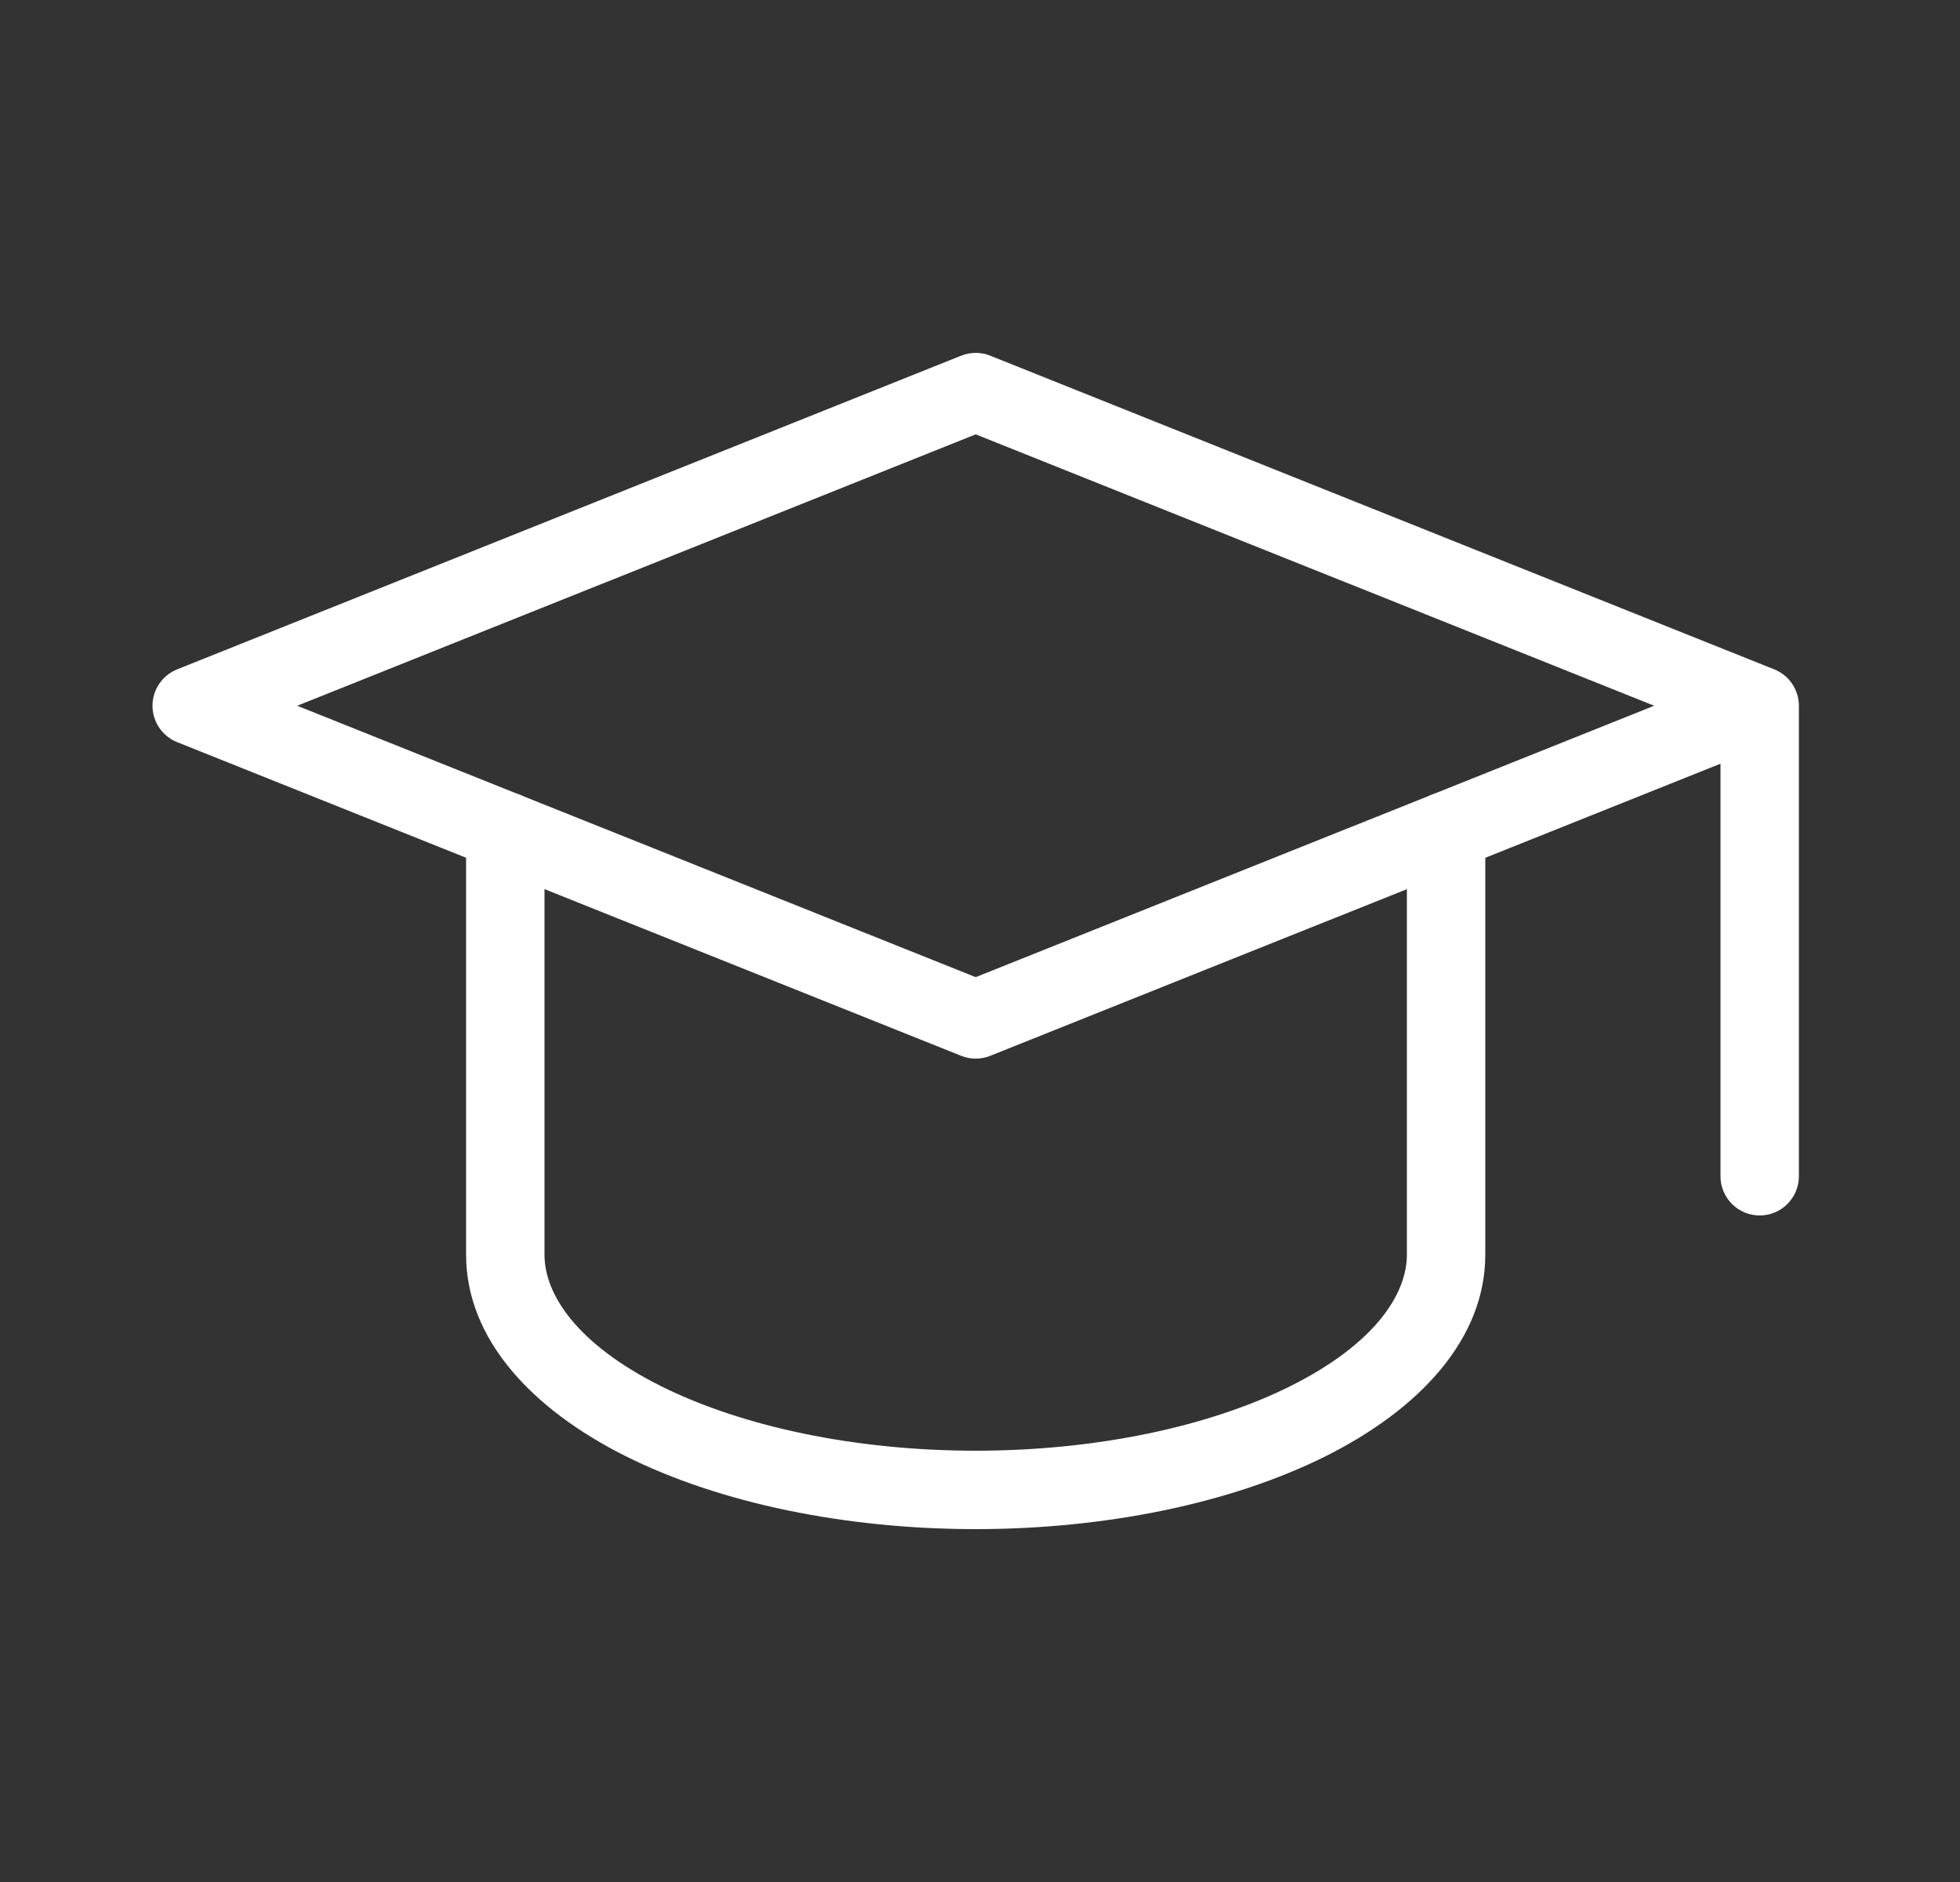
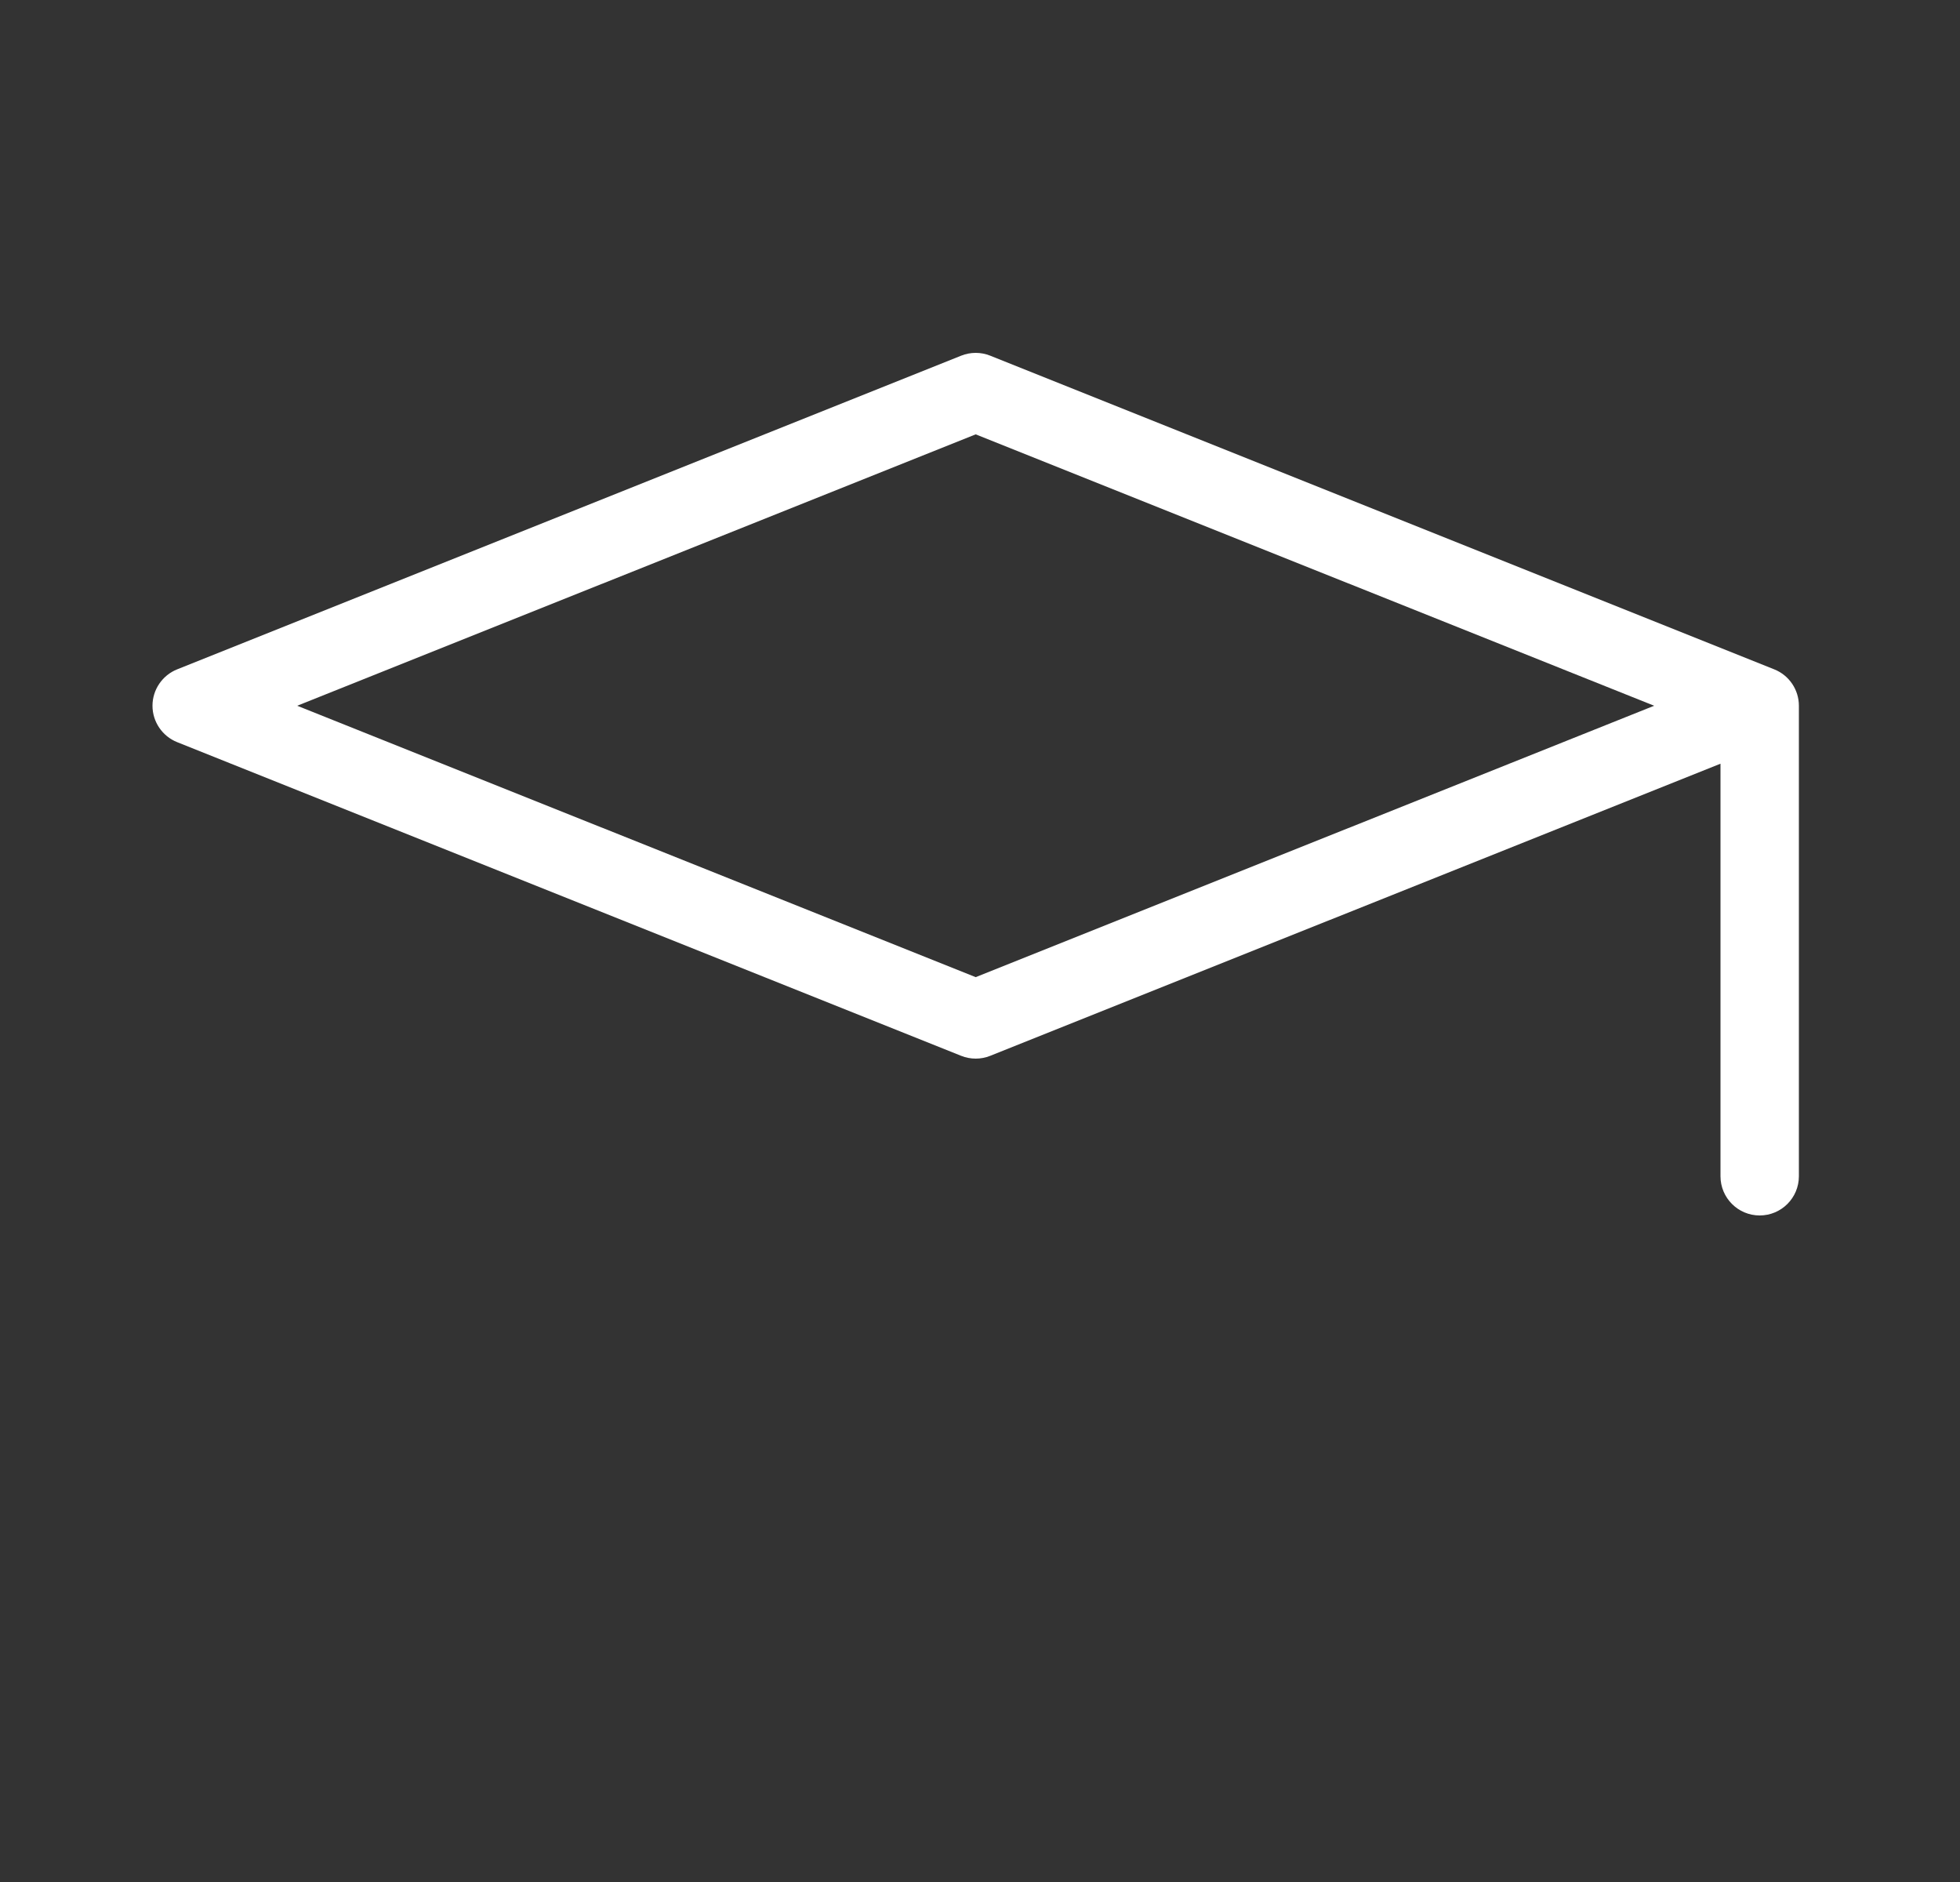
<svg xmlns="http://www.w3.org/2000/svg" width="25" height="24" viewBox="0 0 25 24" fill="none">
  <rect x="0" y="0" width="25" height="24" fill="#333333" stroke="none" />
  <path fill-rule="evenodd" clip-rule="evenodd" d="M12.259 4.536C12.379 4.488 12.512 4.488 12.631 4.536L22.631 8.536C22.821 8.612 22.945 8.796 22.945 9V15C22.945 15.276 22.721 15.5 22.445 15.5C22.169 15.5 21.945 15.276 21.945 15V9.739L12.631 13.464C12.512 13.512 12.379 13.512 12.259 13.464L2.259 9.464C2.07 9.388 1.945 9.204 1.945 9C1.945 8.796 2.07 8.612 2.259 8.536L12.259 4.536ZM21.099 9L12.445 12.461L3.791 9L12.445 5.539L21.099 9Z" fill="white" />
-   <path fill-rule="evenodd" clip-rule="evenodd" d="M6.445 10.1C6.721 10.1 6.945 10.324 6.945 10.6V16C6.945 16.51 7.363 17.142 8.426 17.674C9.466 18.194 10.911 18.5 12.445 18.5C13.979 18.5 15.424 18.194 16.464 17.674C17.527 17.142 17.945 16.51 17.945 16V10.6C17.945 10.324 18.169 10.1 18.445 10.1C18.721 10.1 18.945 10.324 18.945 10.6V16C18.945 17.081 18.099 17.975 16.911 18.569C15.701 19.174 14.094 19.5 12.445 19.5C10.796 19.5 9.189 19.174 7.979 18.569C6.792 17.975 5.945 17.081 5.945 16V10.6C5.945 10.324 6.169 10.1 6.445 10.1Z" fill="white" />
</svg>